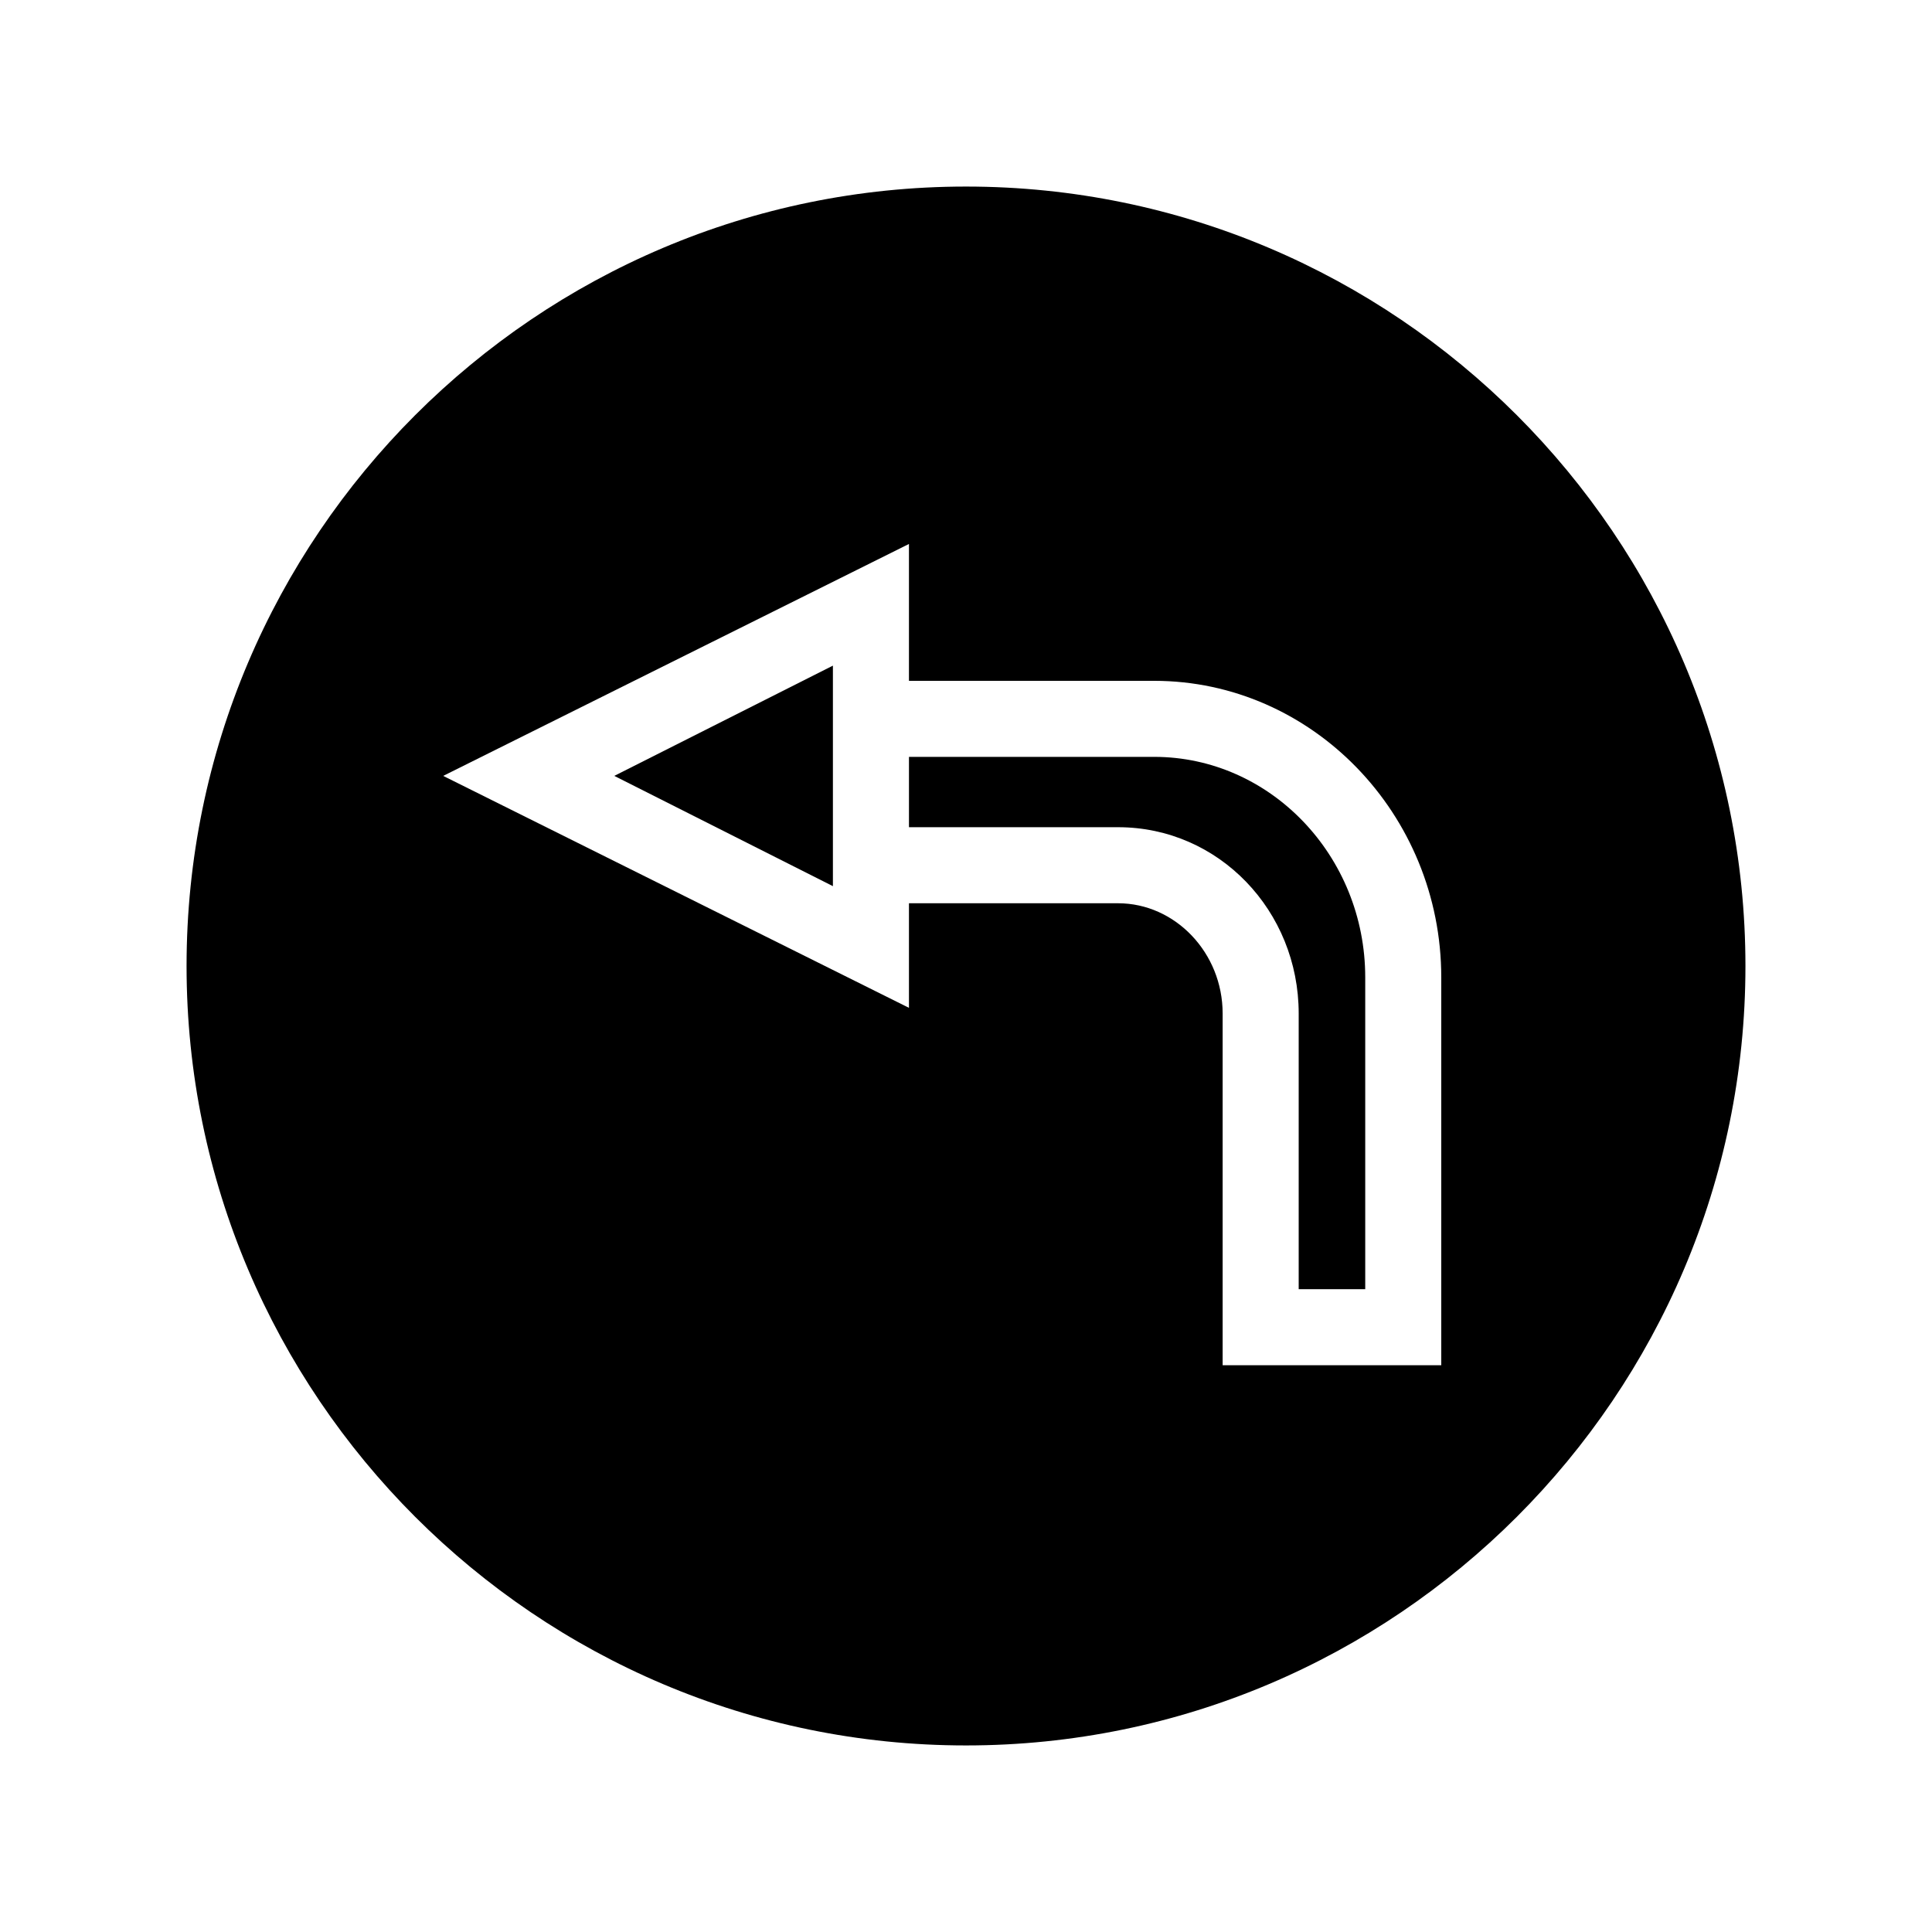
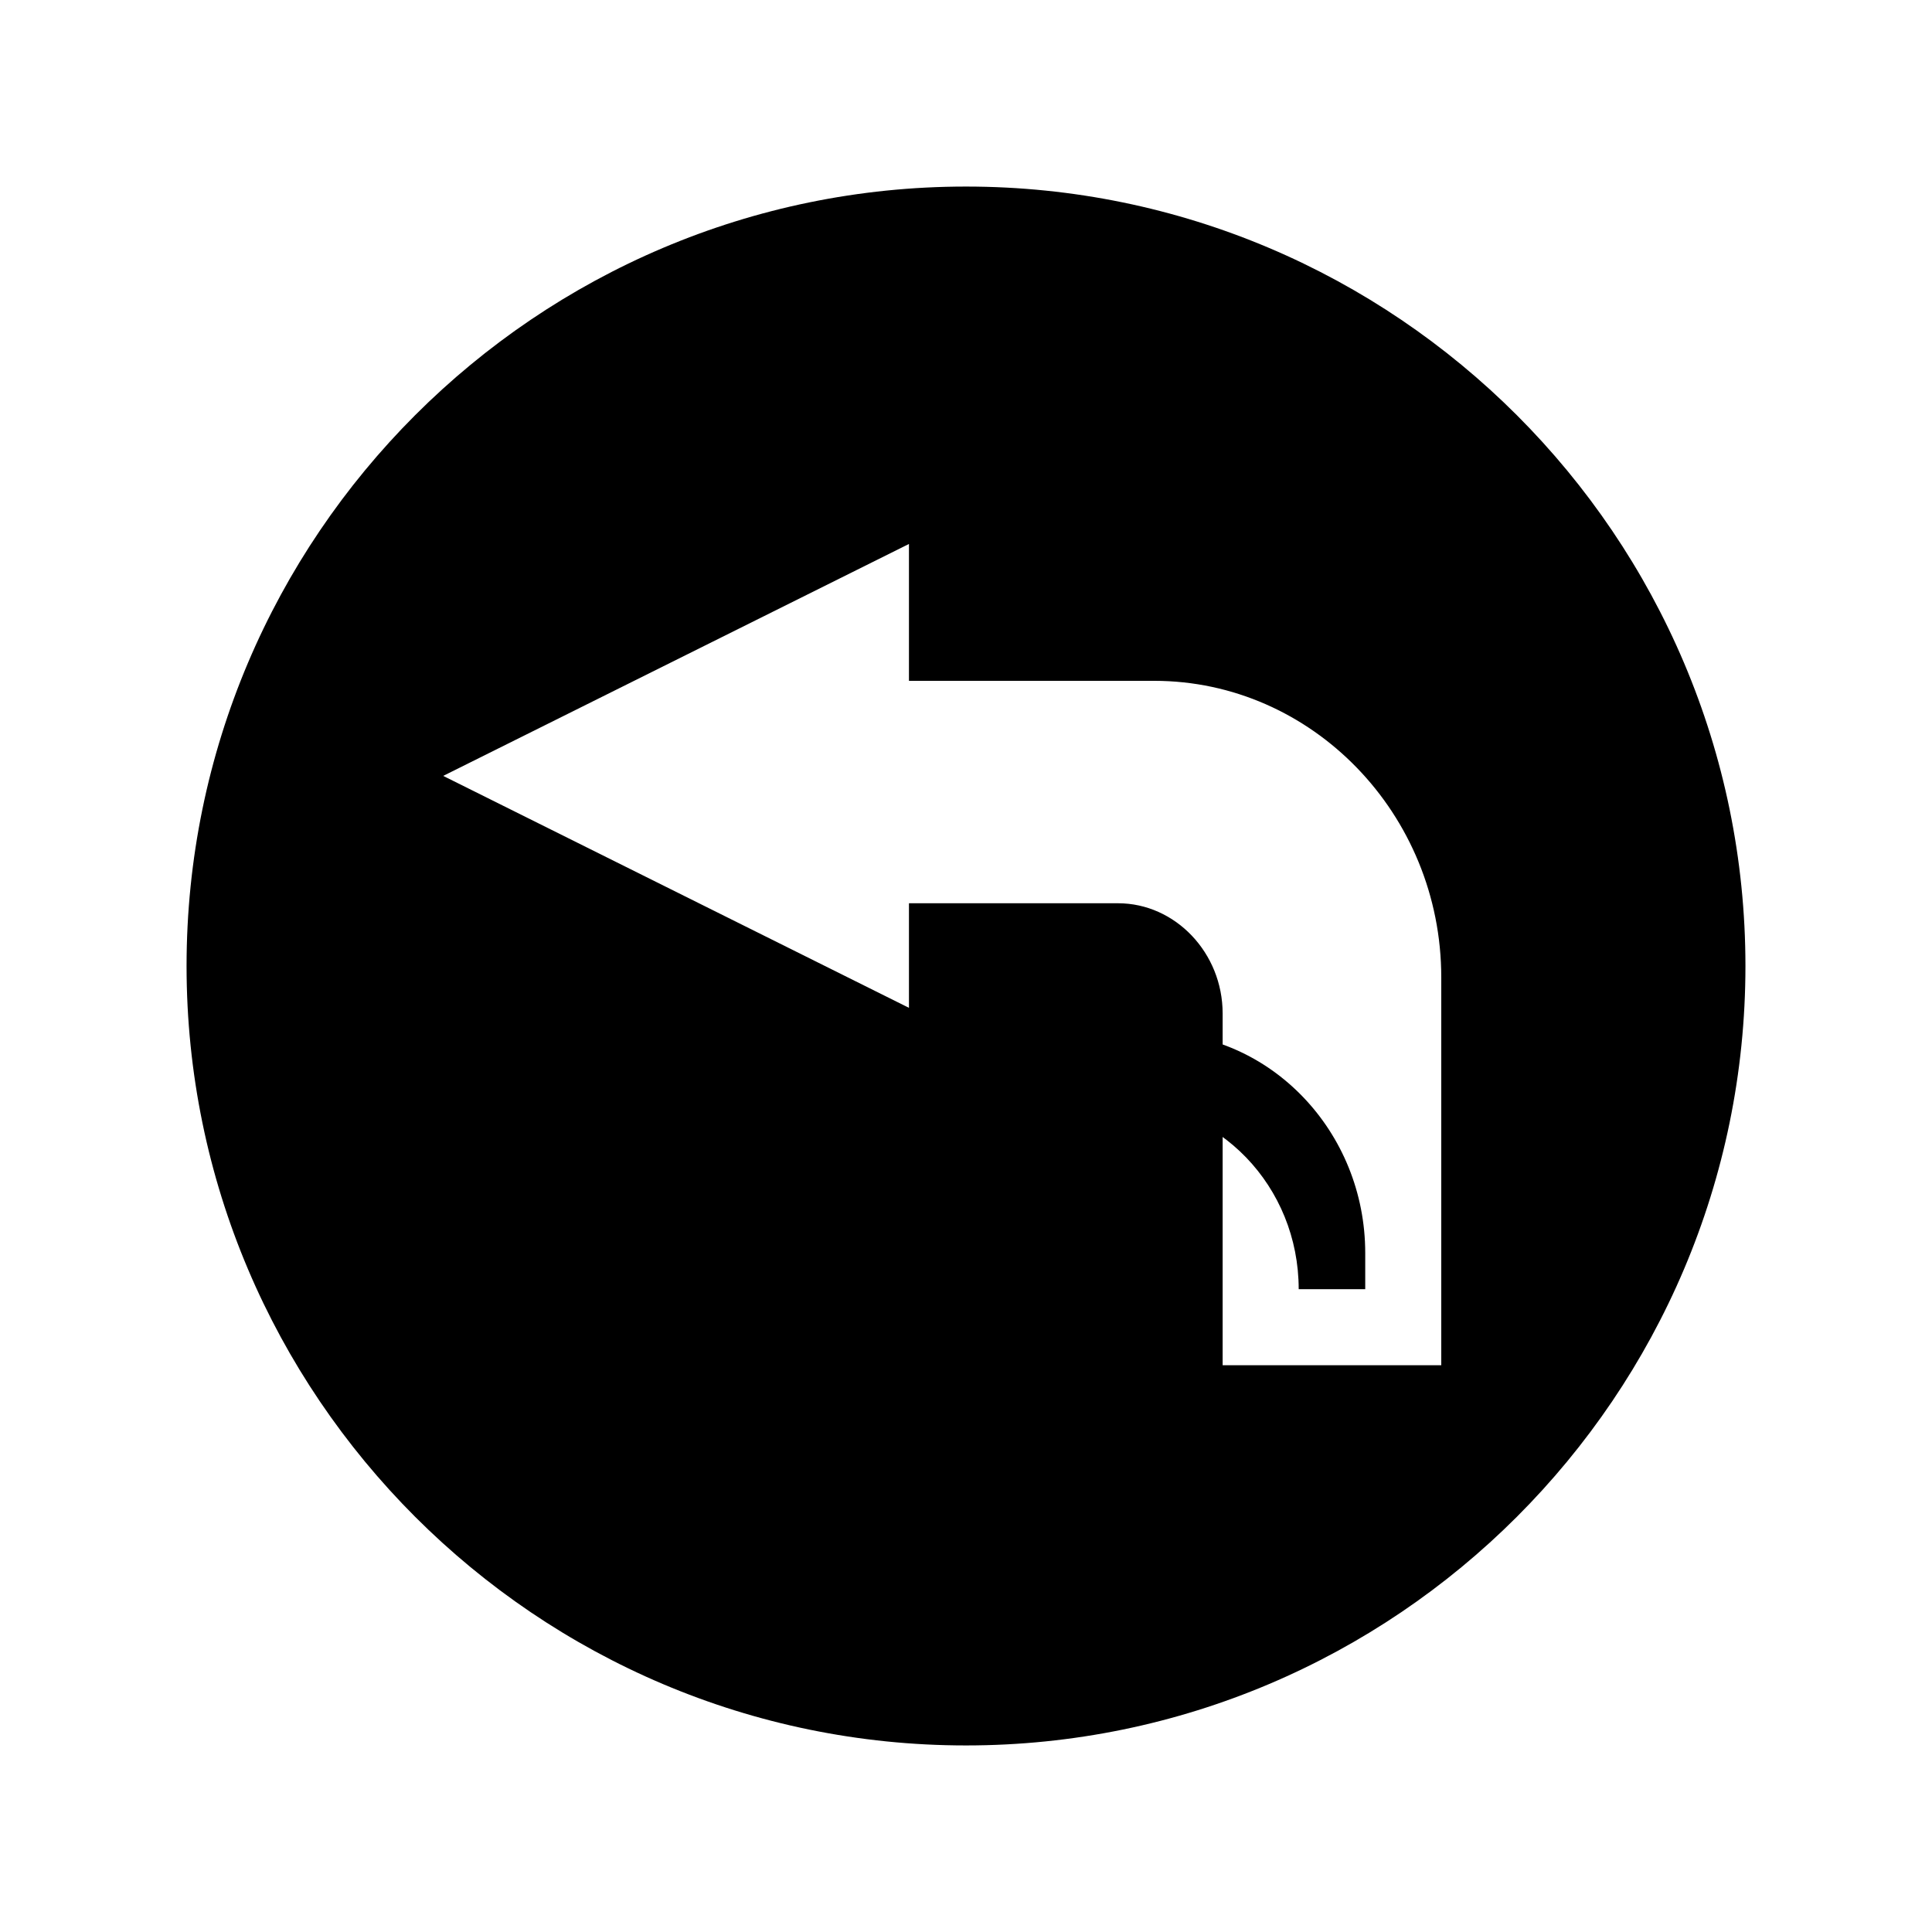
<svg xmlns="http://www.w3.org/2000/svg" fill="#000000" width="800px" height="800px" version="1.1" viewBox="144 144 512 512">
  <g>
-     <path d="m505.8 403.02v82.625h-17.633v-73.051c0-27.207-21.16-49.375-47.863-49.375h-55.418v-18.641h64.992c30.734 0 55.922 26.199 55.922 58.441z" />
-     <path d="m364.73 320.4v58.441l-57.938-29.223z" />
+     <path d="m505.8 403.02v82.625h-17.633c0-27.207-21.16-49.375-47.863-49.375h-55.418v-18.641h64.992c30.734 0 55.922 26.199 55.922 58.441z" />
    <path d="m400 193.44c-113.86 0-206.56 92.699-206.56 206.56 0 113.86 92.699 206.56 206.56 206.56 113.86 0 206.56-92.699 206.56-206.56-0.004-113.86-92.703-206.56-206.56-206.56zm125.95 312.36h-57.938v-93.203c0-16.121-12.594-29.223-27.711-29.223h-55.418v27.711l-123.43-61.465 123.43-61.465v36.273h64.992c41.816 0 76.074 35.27 76.074 78.594z" />
  </g>
</svg>